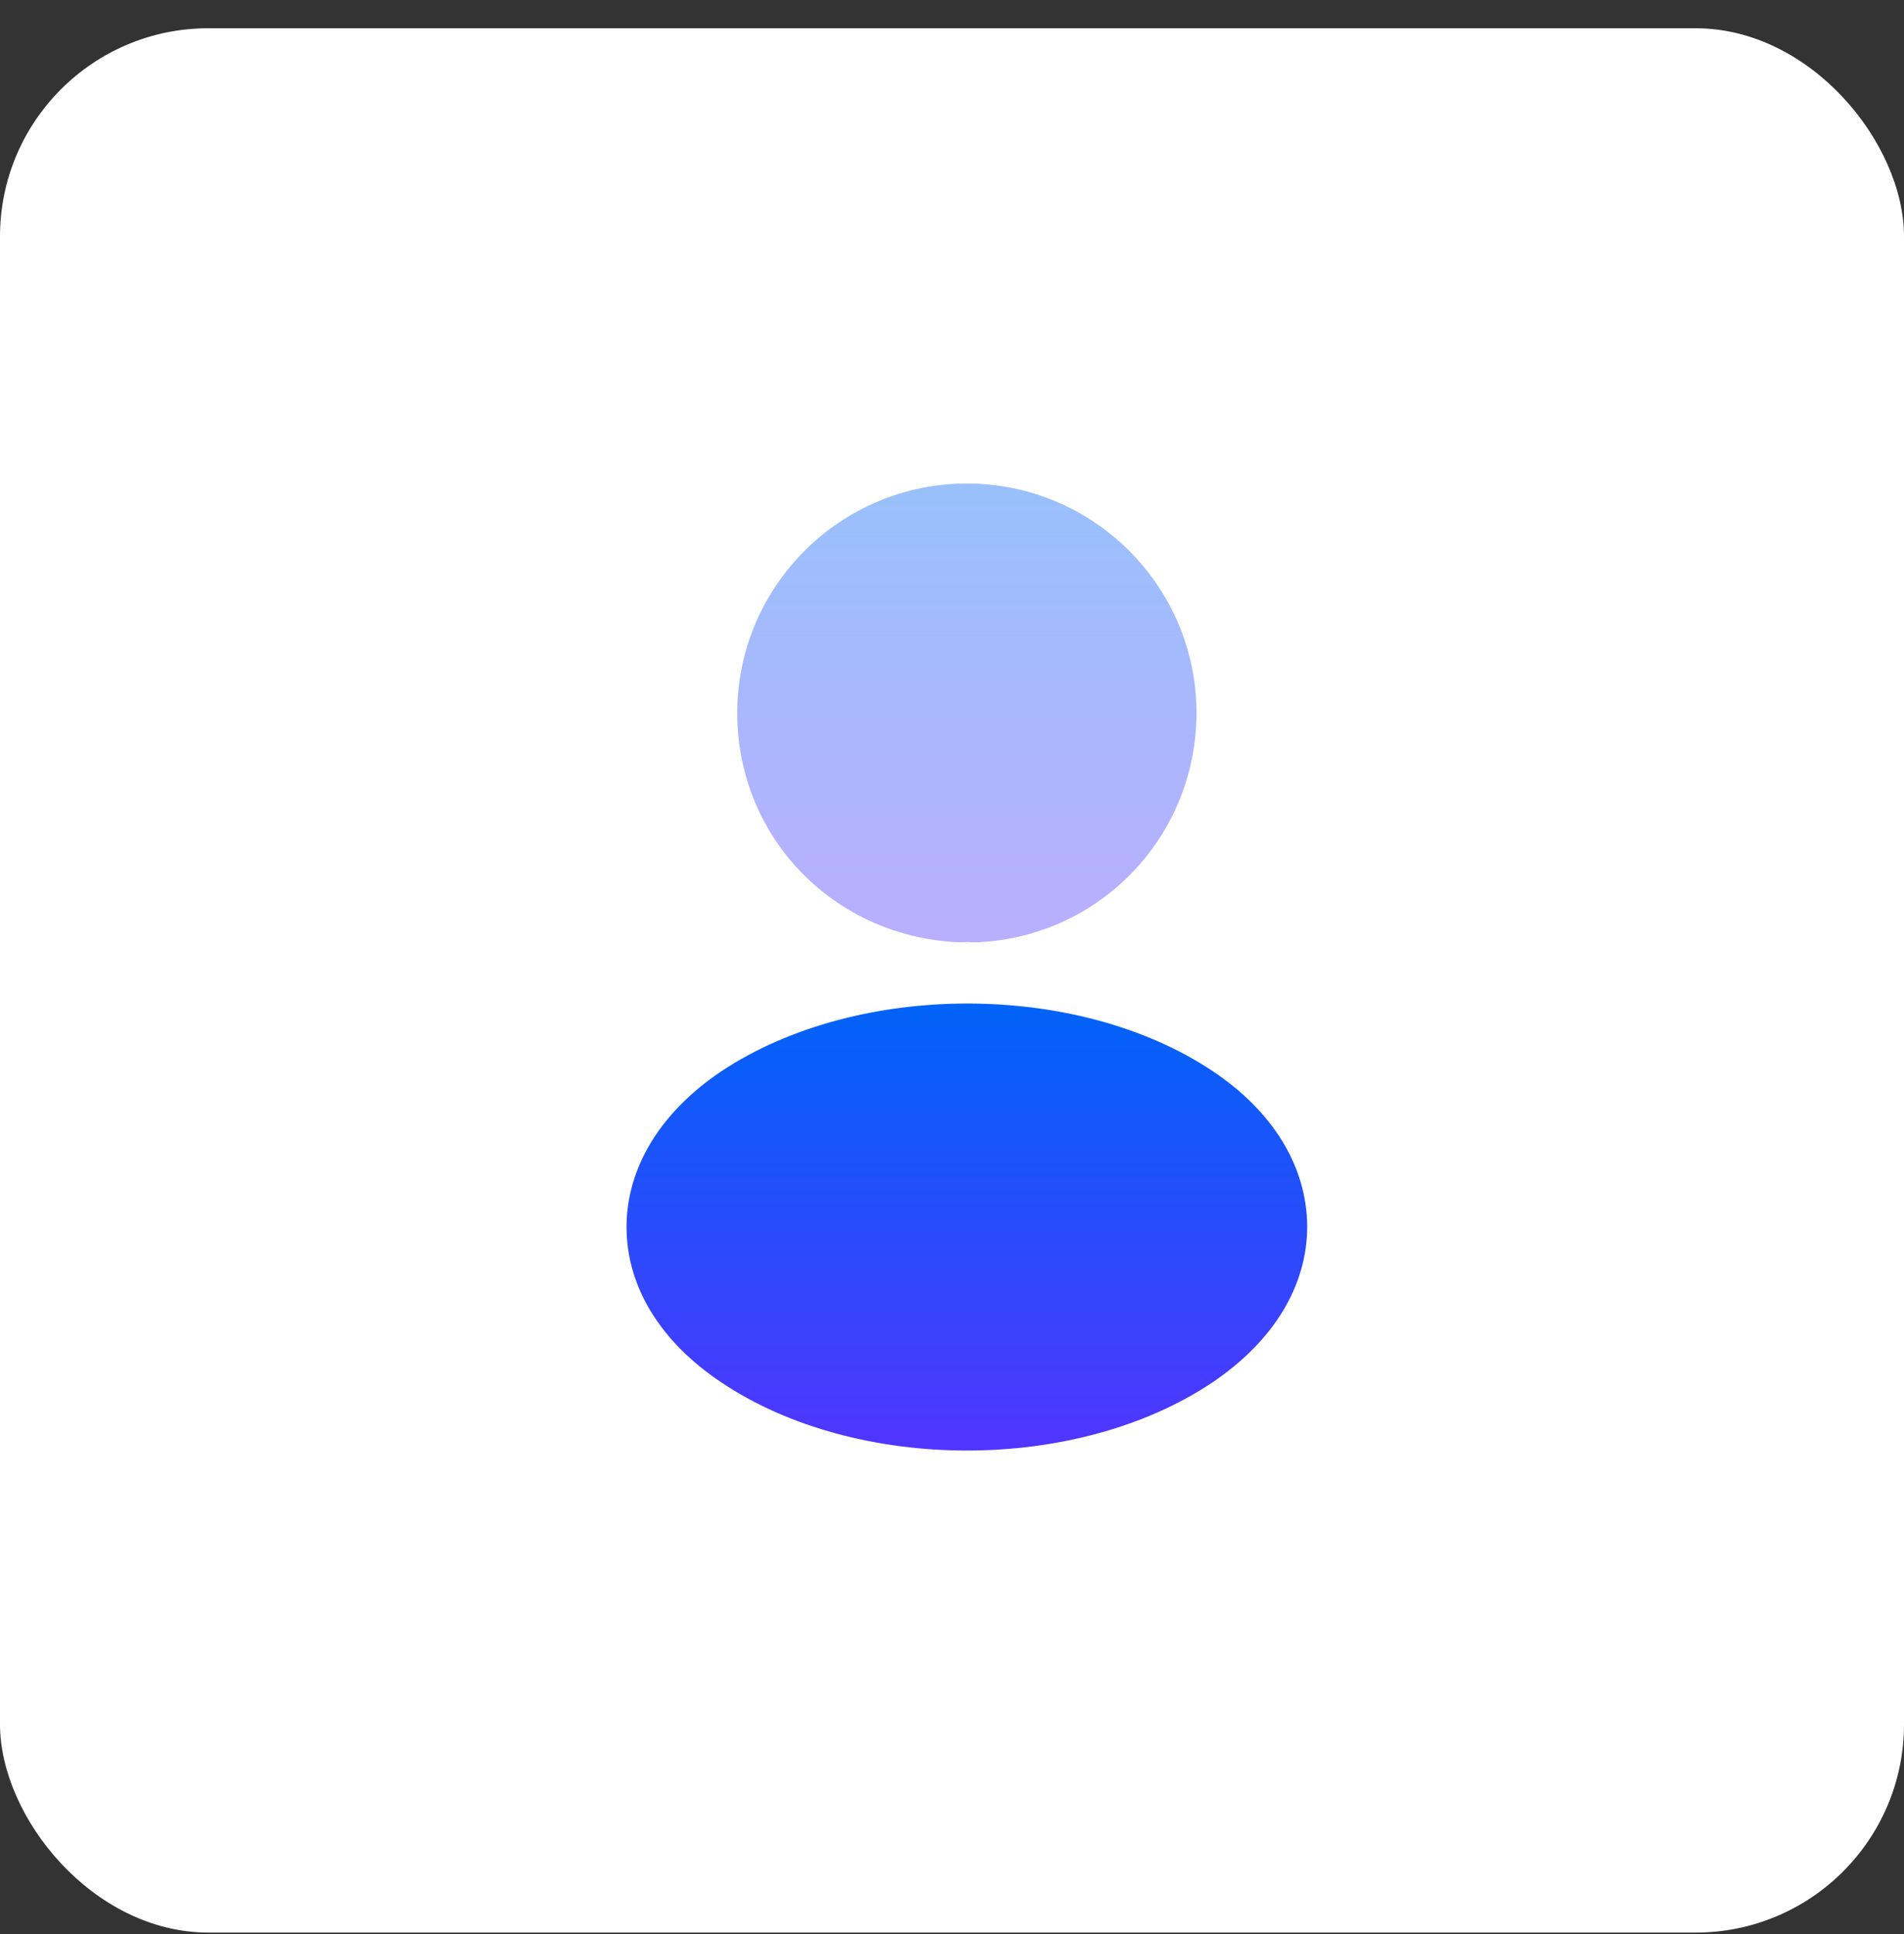
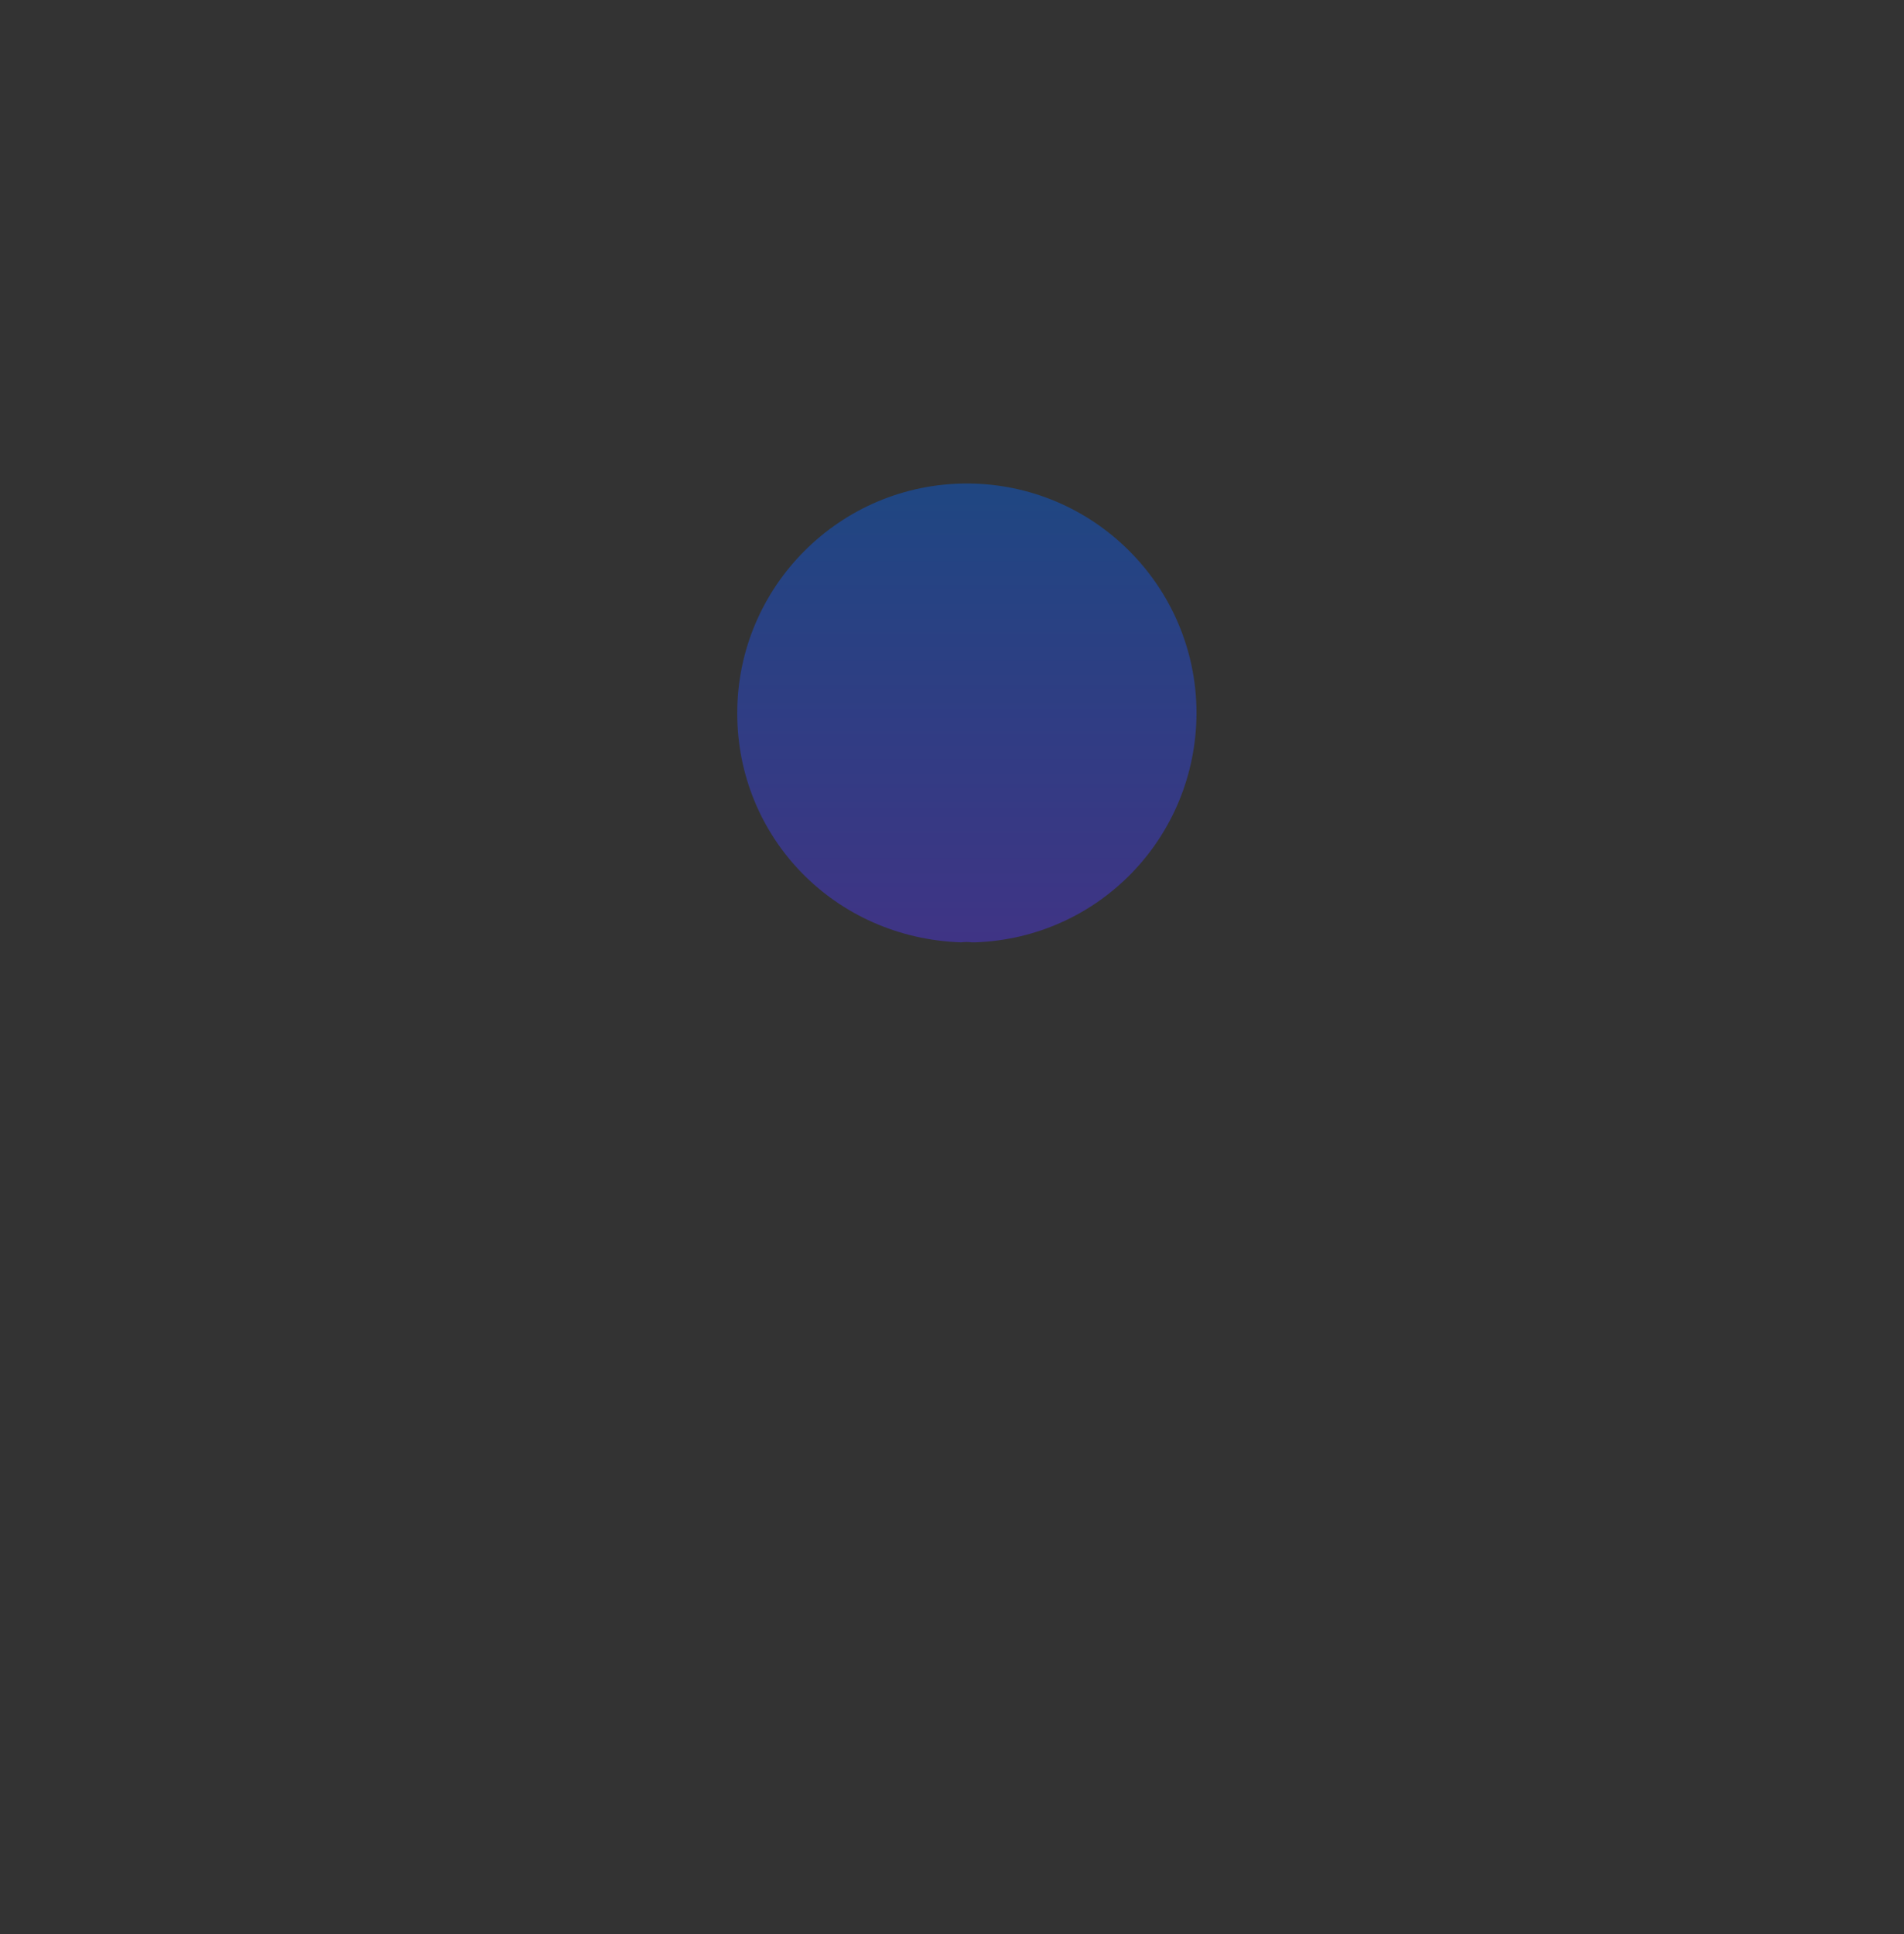
<svg xmlns="http://www.w3.org/2000/svg" width="64" height="65" viewBox="0 0 64 65" fill="none">
  <rect x="0" y="0" width="64" height="65" fill="#333333" stroke="none" />
-   <rect y="0.95" width="64" height="64" rx="7" fill="white" />
  <path opacity="0.4" d="M32.5 16.25C28.242 16.25 24.781 19.711 24.781 23.969C24.781 28.145 28.047 31.525 32.305 31.671C32.435 31.655 32.565 31.655 32.663 31.671C32.695 31.671 32.711 31.671 32.744 31.671C32.76 31.671 32.76 31.671 32.776 31.671C36.936 31.525 40.203 28.145 40.219 23.969C40.219 19.711 36.758 16.25 32.5 16.25Z" fill="url(#paint0_linear_20_266)" />
-   <path d="M40.755 35.994C36.221 32.971 28.828 32.971 24.261 35.994C22.198 37.375 21.06 39.244 21.06 41.242C21.06 43.241 22.198 45.094 24.245 46.459C26.52 47.986 29.51 48.75 32.5 48.75C35.49 48.75 38.48 47.986 40.755 46.459C42.803 45.078 43.94 43.225 43.94 41.21C43.924 39.211 42.803 37.359 40.755 35.994Z" fill="url(#paint1_linear_20_266)" />
  <defs>
    <linearGradient id="paint0_linear_20_266" x1="32.5" y1="16.25" x2="32.5" y2="32.257" gradientUnits="userSpaceOnUse">
      <stop stop-color="#0063F8" />
      <stop offset="1" stop-color="#5433FF" />
    </linearGradient>
    <linearGradient id="paint1_linear_20_266" x1="32.5" y1="33.727" x2="32.5" y2="49.321" gradientUnits="userSpaceOnUse">
      <stop stop-color="#0063F8" />
      <stop offset="1" stop-color="#5433FF" />
    </linearGradient>
  </defs>
</svg>